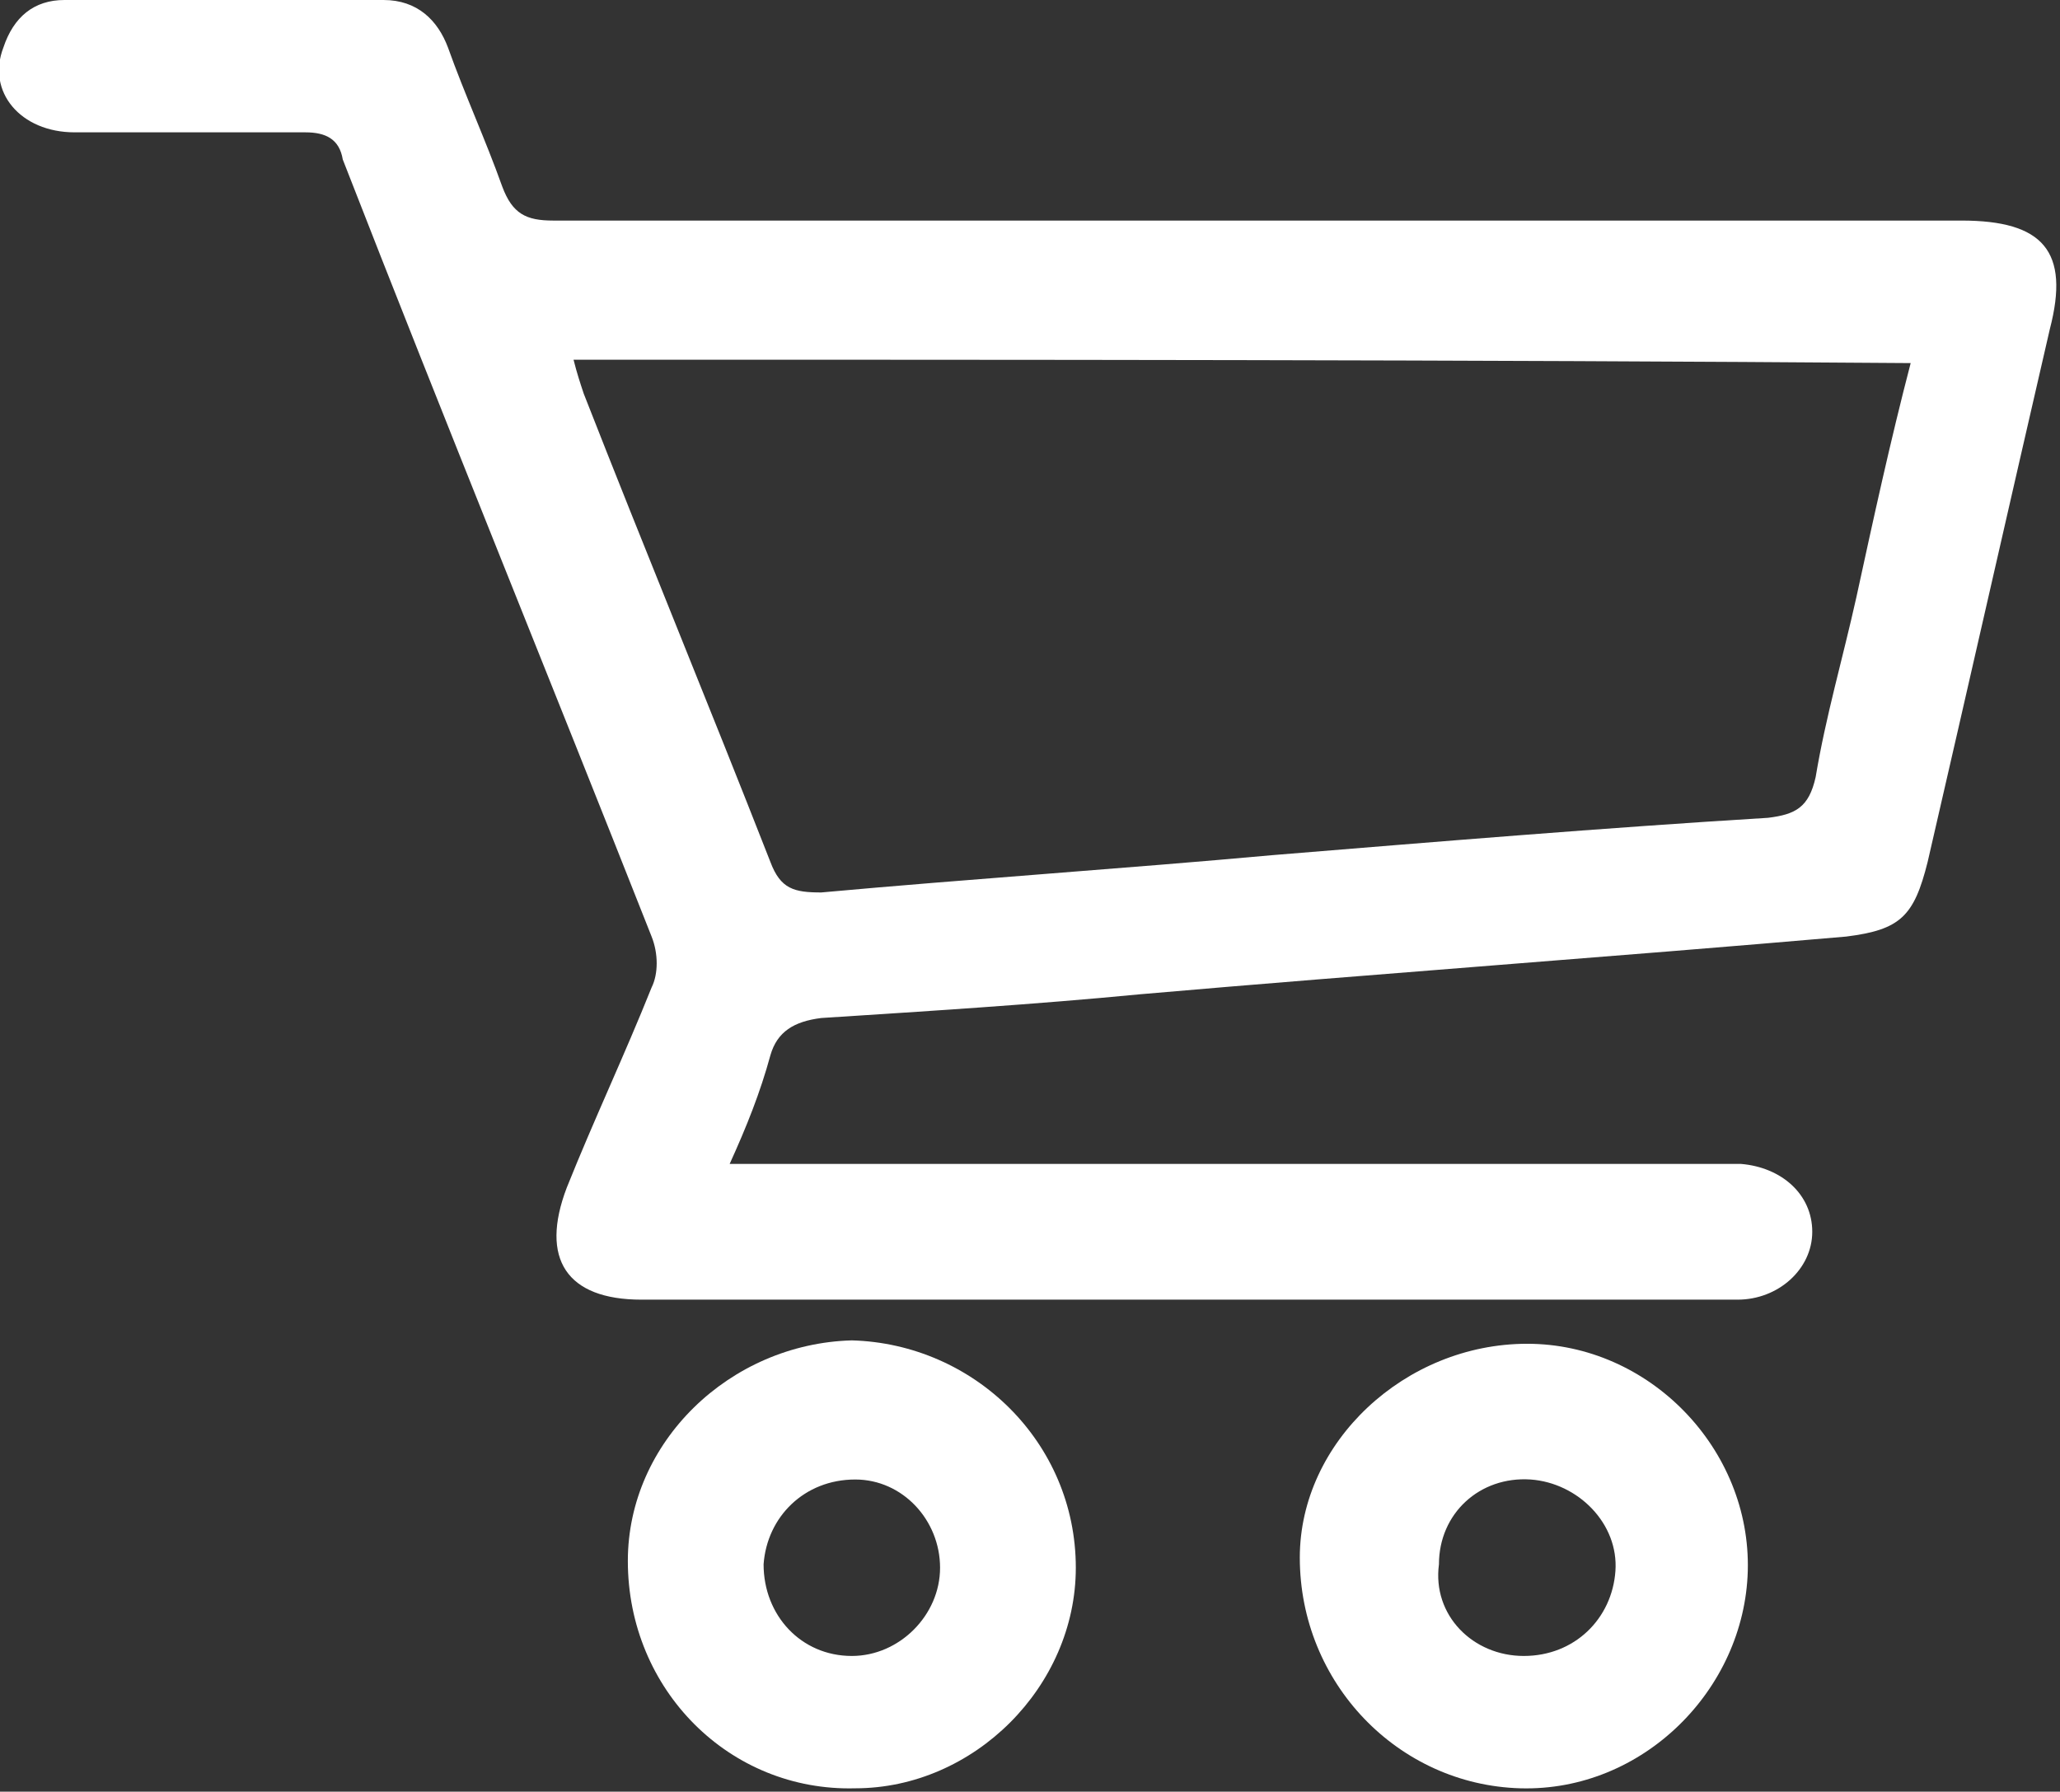
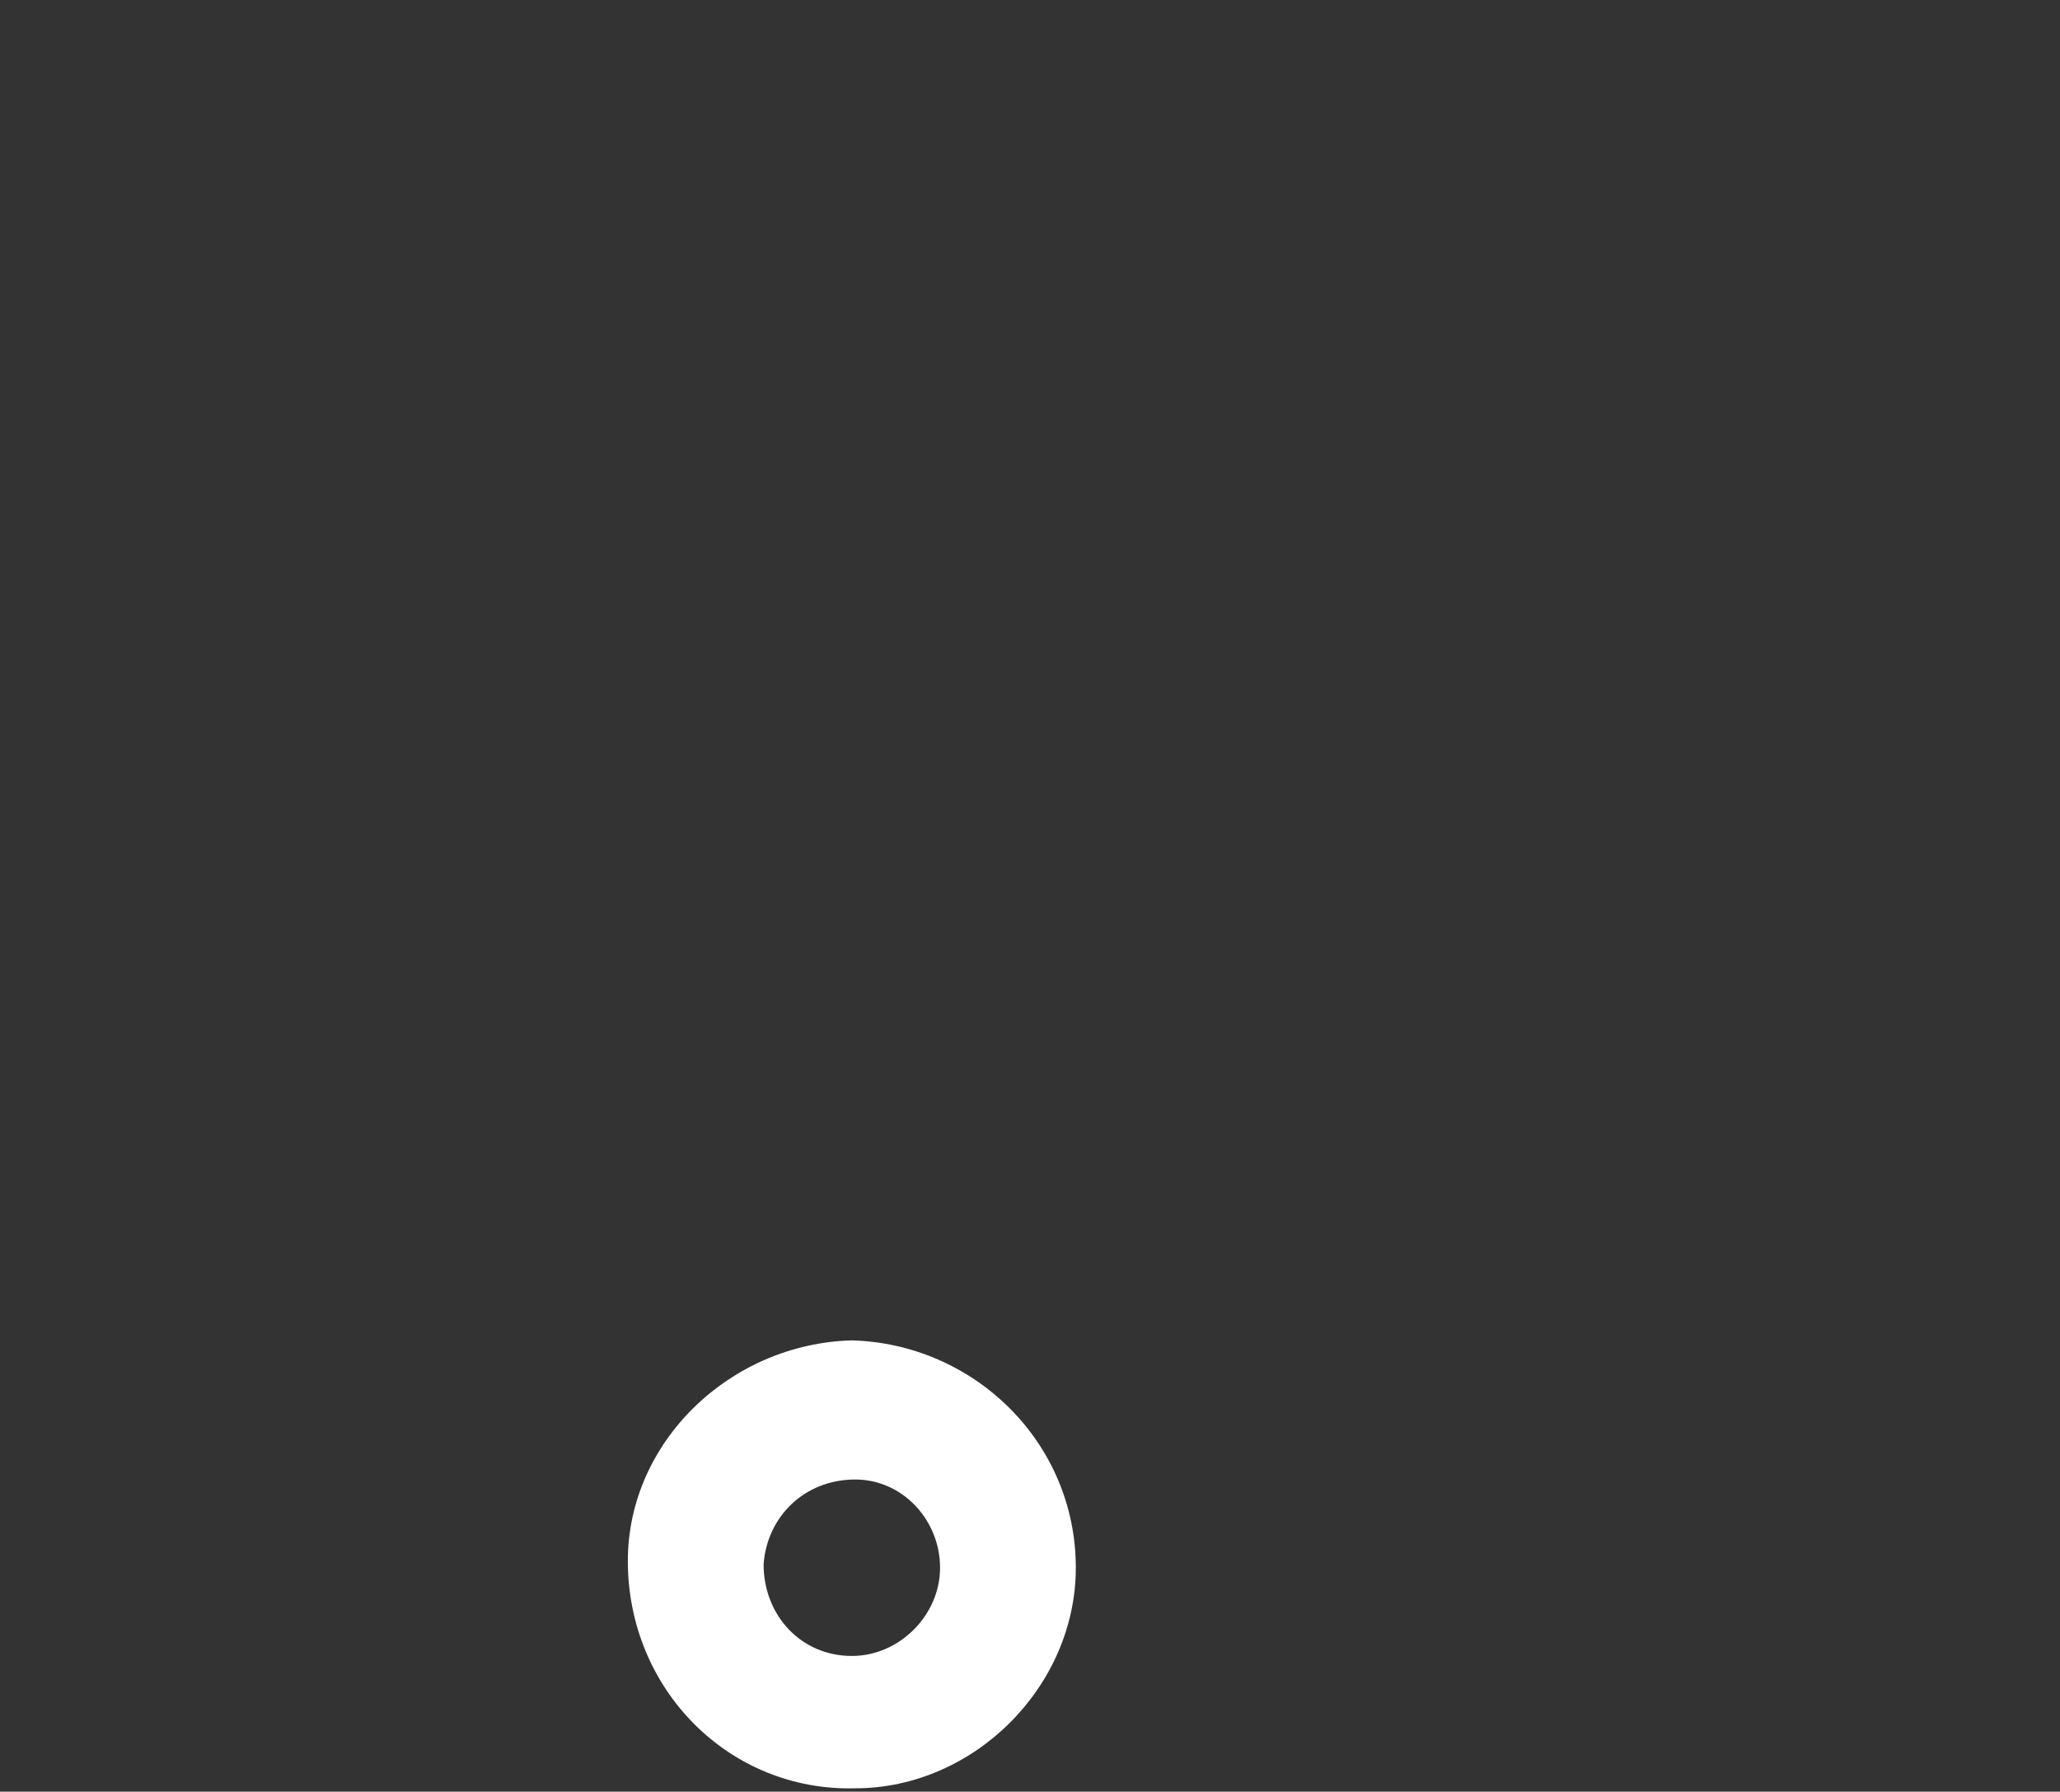
<svg xmlns="http://www.w3.org/2000/svg" version="1.1" id="Livello_1" x="0px" y="0px" viewBox="0 0 60.7 52.8" style="enable-background:new 0 0 60.7 52.8;" xml:space="preserve">
  <rect x="0" y="0" width="60.7" height="52.8" fill="#333333" stroke="none" />
  <style type="text/css">
	.st0{fill:#FFFFFF;}
</style>
  <g>
-     <path class="st0" d="M21.5,34.3c0.6,0,1.1,0,1.5,0c9.1,0,18.2,0,27.3,0c0.3,0,0.7,0,1,0c1.2,0.1,2.1,0.9,2.1,2c0,1.1-1,2-2.2,2   c-5.9,0-11.7,0-17.6,0c-4.9,0-9.8,0-14.7,0c-2.2,0-3-1.2-2.2-3.3c0.8-2,1.7-3.9,2.5-5.9c0.2-0.4,0.2-1,0-1.5   c-3-7.6-6.1-15.2-9.1-22.9C10,4.1,9.6,3.9,9,3.9c-2.3,0-4.5,0-6.8,0c-1.6,0-2.6-1.2-2.1-2.5C0.4,0.5,1,0,1.9,0C5,0,8.1,0,11.3,0   c1,0,1.6,0.6,1.9,1.4c0.5,1.4,1.1,2.7,1.6,4.1c0.3,0.8,0.7,1,1.5,1c7.7,0,15.5,0,23.2,0c6.1,0,12.2,0,18.3,0c2.4,0,3.2,0.9,2.6,3.2   c-1.2,5.2-2.4,10.5-3.6,15.7c-0.4,1.6-0.8,2-2.4,2.2c-6.9,0.6-13.9,1.1-20.8,1.7c-3.1,0.3-6.3,0.5-9.4,0.7   c-0.8,0.1-1.3,0.4-1.5,1.1C22.4,32.2,22,33.2,21.5,34.3z M16.9,10.6c0.1,0.4,0.2,0.7,0.3,1c1.8,4.6,3.7,9.2,5.5,13.8   c0.3,0.8,0.7,0.9,1.5,0.9c4.4-0.4,8.9-0.7,13.3-1.1c4.9-0.4,9.7-0.8,14.6-1.1c0.8-0.1,1.2-0.3,1.4-1.2c0.3-1.8,0.8-3.5,1.2-5.3   c0.5-2.3,1-4.6,1.6-6.9C43.1,10.6,30.1,10.6,16.9,10.6z" />
-     <path class="st0" d="M45,39.6c3.6,0,6.6,3.1,6.5,6.7c-0.1,3.5-3.1,6.5-6.7,6.4c-3.6-0.1-6.5-3.1-6.5-6.8   C38.3,42.5,41.4,39.6,45,39.6z M44.9,48.8c1.5,0,2.6-1.1,2.7-2.5c0.1-1.4-1.1-2.6-2.5-2.7c-1.5-0.1-2.7,1-2.7,2.5   C42.2,47.6,43.4,48.8,44.9,48.8z" />
    <path class="st0" d="M31.7,46.2c0,3.5-3,6.5-6.5,6.5c-3.7,0.1-6.7-2.9-6.7-6.7c0-3.5,3-6.4,6.6-6.5C28.7,39.6,31.7,42.5,31.7,46.2z    M25.2,43.6c-1.5,0-2.6,1.1-2.7,2.5c0,1.5,1.1,2.7,2.6,2.7c1.4,0,2.6-1.2,2.6-2.6C27.7,44.8,26.6,43.6,25.2,43.6z" />
  </g>
</svg>